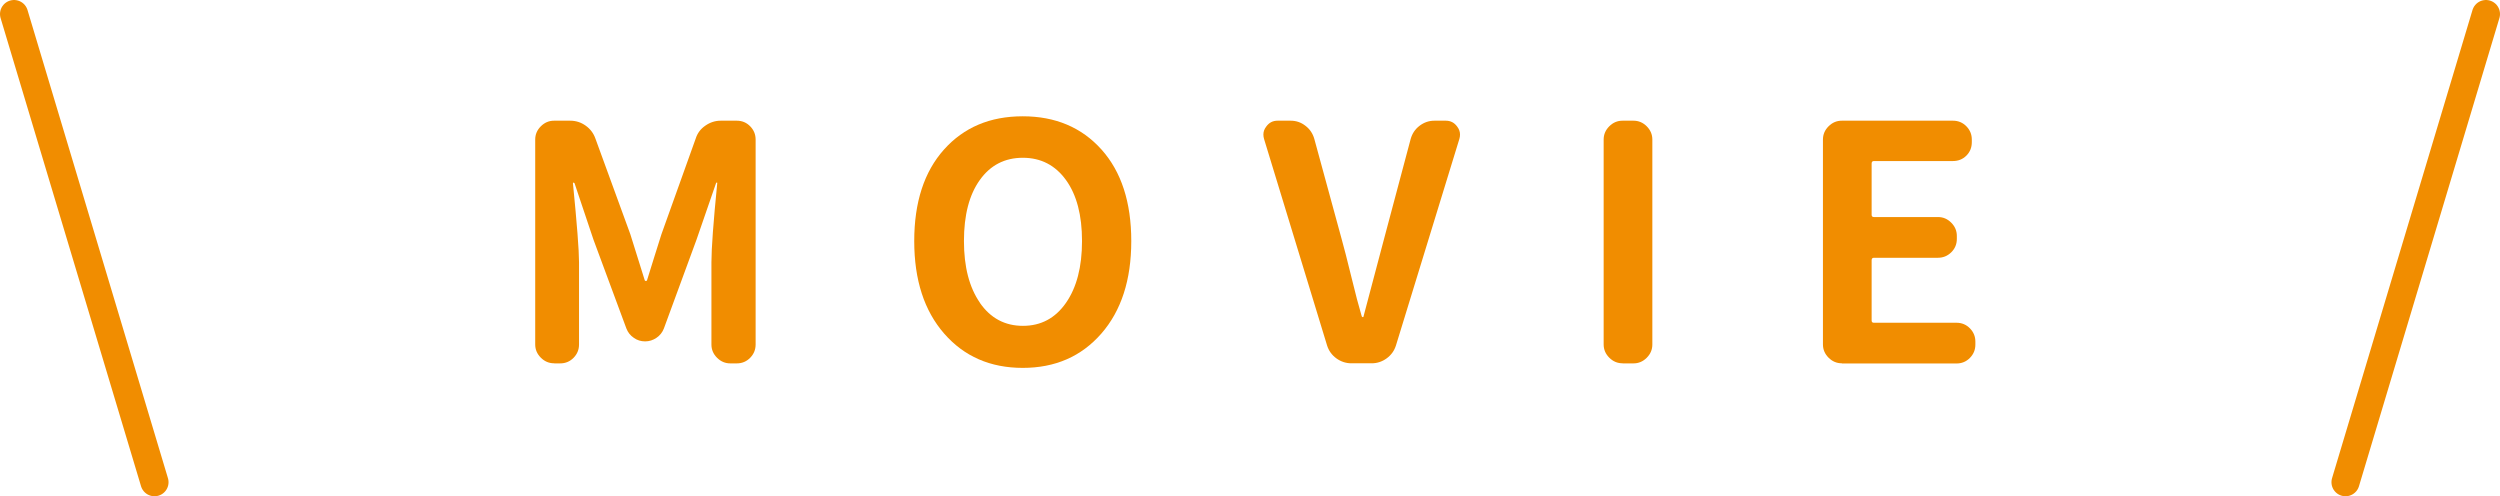
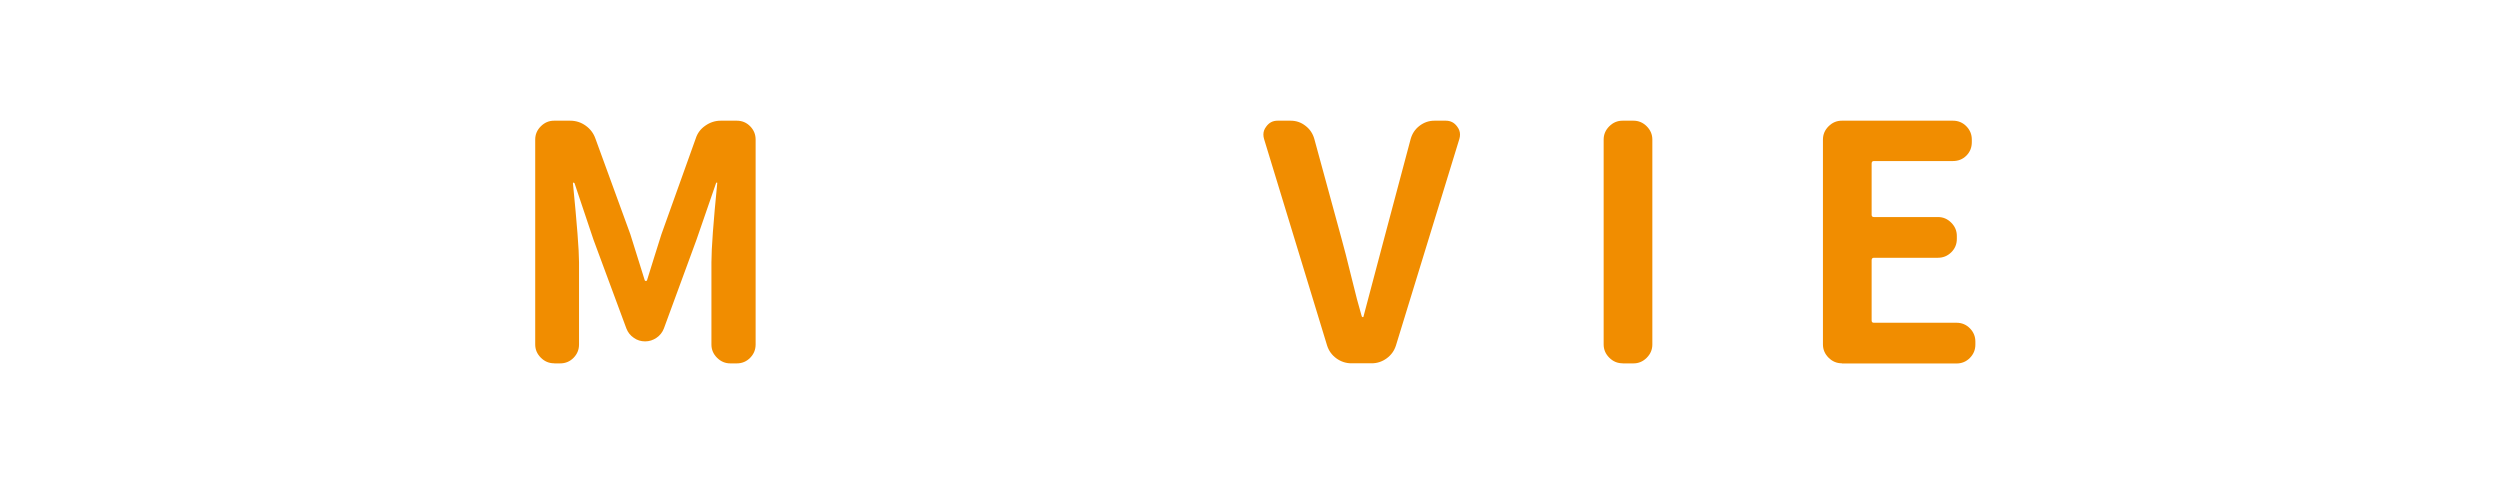
<svg xmlns="http://www.w3.org/2000/svg" id="_レイヤー_2" data-name="レイヤー 2" viewBox="0 0 267 53">
  <g id="_3-movie_button" data-name="3-movie+button">
    <g>
      <g>
        <path d="M59.18,38.8c-.55,0-1.02-.2-1.42-.6-.4-.4-.6-.87-.6-1.42V14.91c0-.55.2-1.02.6-1.42.4-.4.87-.6,1.42-.6h1.71c.62,0,1.17.18,1.66.53.49.35.84.81,1.04,1.38l3.73,10.22c.09.27.6,1.91,1.54,4.92.02.05.06.07.12.07s.1-.02.12-.07c.16-.5.41-1.3.75-2.41.34-1.1.6-1.94.79-2.51l3.66-10.22c.18-.57.52-1.03,1.03-1.38.5-.35,1.05-.53,1.64-.53h1.71c.57,0,1.05.2,1.44.6.39.4.58.87.58,1.42v21.88c0,.55-.19,1.02-.58,1.42-.39.4-.87.6-1.44.6h-.68c-.55,0-1.02-.2-1.42-.6-.4-.4-.6-.87-.6-1.42v-8.78c0-1.48.21-4.29.62-8.44.02-.05,0-.07-.05-.07s-.08.02-.08.07l-2.08,6.02-3.49,9.5c-.16.41-.42.74-.79.99-.37.25-.77.38-1.21.38s-.85-.12-1.21-.38c-.37-.25-.63-.58-.79-.99l-3.52-9.5-2.02-6.02s-.06-.07-.1-.07-.07.02-.07.07c.43,4.35.65,7.17.65,8.44v8.78c0,.55-.19,1.02-.58,1.42-.39.4-.87.6-1.44.6h-.62Z" style="fill: #f18d00;" />
-         <path d="M117.62,35.63c-2.13,2.44-4.93,3.66-8.39,3.66s-6.26-1.22-8.39-3.66c-2.13-2.44-3.2-5.73-3.2-9.88s1.06-7.41,3.18-9.78c2.12-2.37,4.92-3.55,8.41-3.55s6.29,1.19,8.41,3.55c2.12,2.37,3.18,5.63,3.18,9.78s-1.07,7.44-3.2,9.88ZM104.65,32.34c1.14,1.64,2.67,2.46,4.6,2.46s3.46-.82,4.6-2.46c1.14-1.64,1.71-3.84,1.71-6.6s-.57-4.93-1.71-6.51c-1.14-1.58-2.68-2.38-4.61-2.38s-3.47.79-4.6,2.38c-1.13,1.58-1.69,3.75-1.69,6.51s.57,4.96,1.71,6.6Z" style="fill: #f18d00;" />
        <path d="M144.33,38.8c-.59,0-1.13-.18-1.61-.53-.48-.35-.81-.81-.99-1.38l-6.73-22.05c-.05-.16-.07-.32-.07-.48,0-.3.1-.58.31-.85.3-.41.69-.62,1.2-.62h1.4c.59,0,1.12.18,1.59.55.47.36.78.83.94,1.4l2.91,10.66c.25.89.6,2.24,1.04,4.05.44,1.81.81,3.22,1.11,4.22.02.07.06.1.12.1s.08-.03.08-.1c.25-.91.61-2.27,1.08-4.08.47-1.81.84-3.21,1.11-4.19l2.84-10.66c.16-.57.47-1.04.94-1.4.47-.36,1-.55,1.59-.55h1.23c.5,0,.9.21,1.2.62.21.27.31.56.31.85,0,.16-.02.32-.07.48l-6.77,22.05c-.18.57-.51,1.03-.99,1.38-.48.35-1.01.53-1.61.53h-2.15Z" style="fill: #f18d00;" />
        <path d="M173.29,38.8c-.55,0-1.02-.2-1.42-.6-.4-.4-.6-.87-.6-1.42V14.91c0-.55.2-1.02.6-1.42.4-.4.87-.6,1.42-.6h1.16c.55,0,1.02.2,1.42.6.4.4.6.87.6,1.42v21.88c0,.55-.2,1.02-.6,1.42-.4.4-.87.6-1.42.6h-1.16Z" style="fill: #f18d00;" />
        <path d="M196.71,38.8c-.55,0-1.02-.2-1.42-.6-.4-.4-.6-.87-.6-1.42V14.91c0-.55.2-1.02.6-1.42.4-.4.87-.6,1.42-.6h11.86c.57,0,1.05.2,1.44.6.39.4.58.87.58,1.42v.27c0,.57-.19,1.05-.58,1.44-.39.39-.87.58-1.44.58h-8.44c-.16,0-.24.09-.24.27v5.47c0,.16.08.24.24.24h6.84c.55,0,1.02.2,1.42.6.4.4.6.87.6,1.42v.31c0,.57-.2,1.05-.6,1.44-.4.39-.87.58-1.42.58h-6.84c-.16,0-.24.09-.24.27v6.43c0,.16.08.24.24.24h8.82c.57,0,1.05.2,1.44.6.39.4.58.87.58,1.42v.31c0,.55-.19,1.02-.58,1.42-.39.4-.87.6-1.44.6h-12.24Z" style="fill: #f18d00;" />
      </g>
      <g>
-         <line x1="1.5" y1="1.5" x2="16.5" y2="51.5" style="fill: none; stroke: #f18d00; stroke-linecap: round; stroke-miterlimit: 10; stroke-width: 3px;" />
-         <line x1="265.5" y1="1.5" x2="250.5" y2="51.5" style="fill: none; stroke: #f18d00; stroke-linecap: round; stroke-miterlimit: 10; stroke-width: 3px;" />
-       </g>
+         </g>
    </g>
  </g>
</svg>